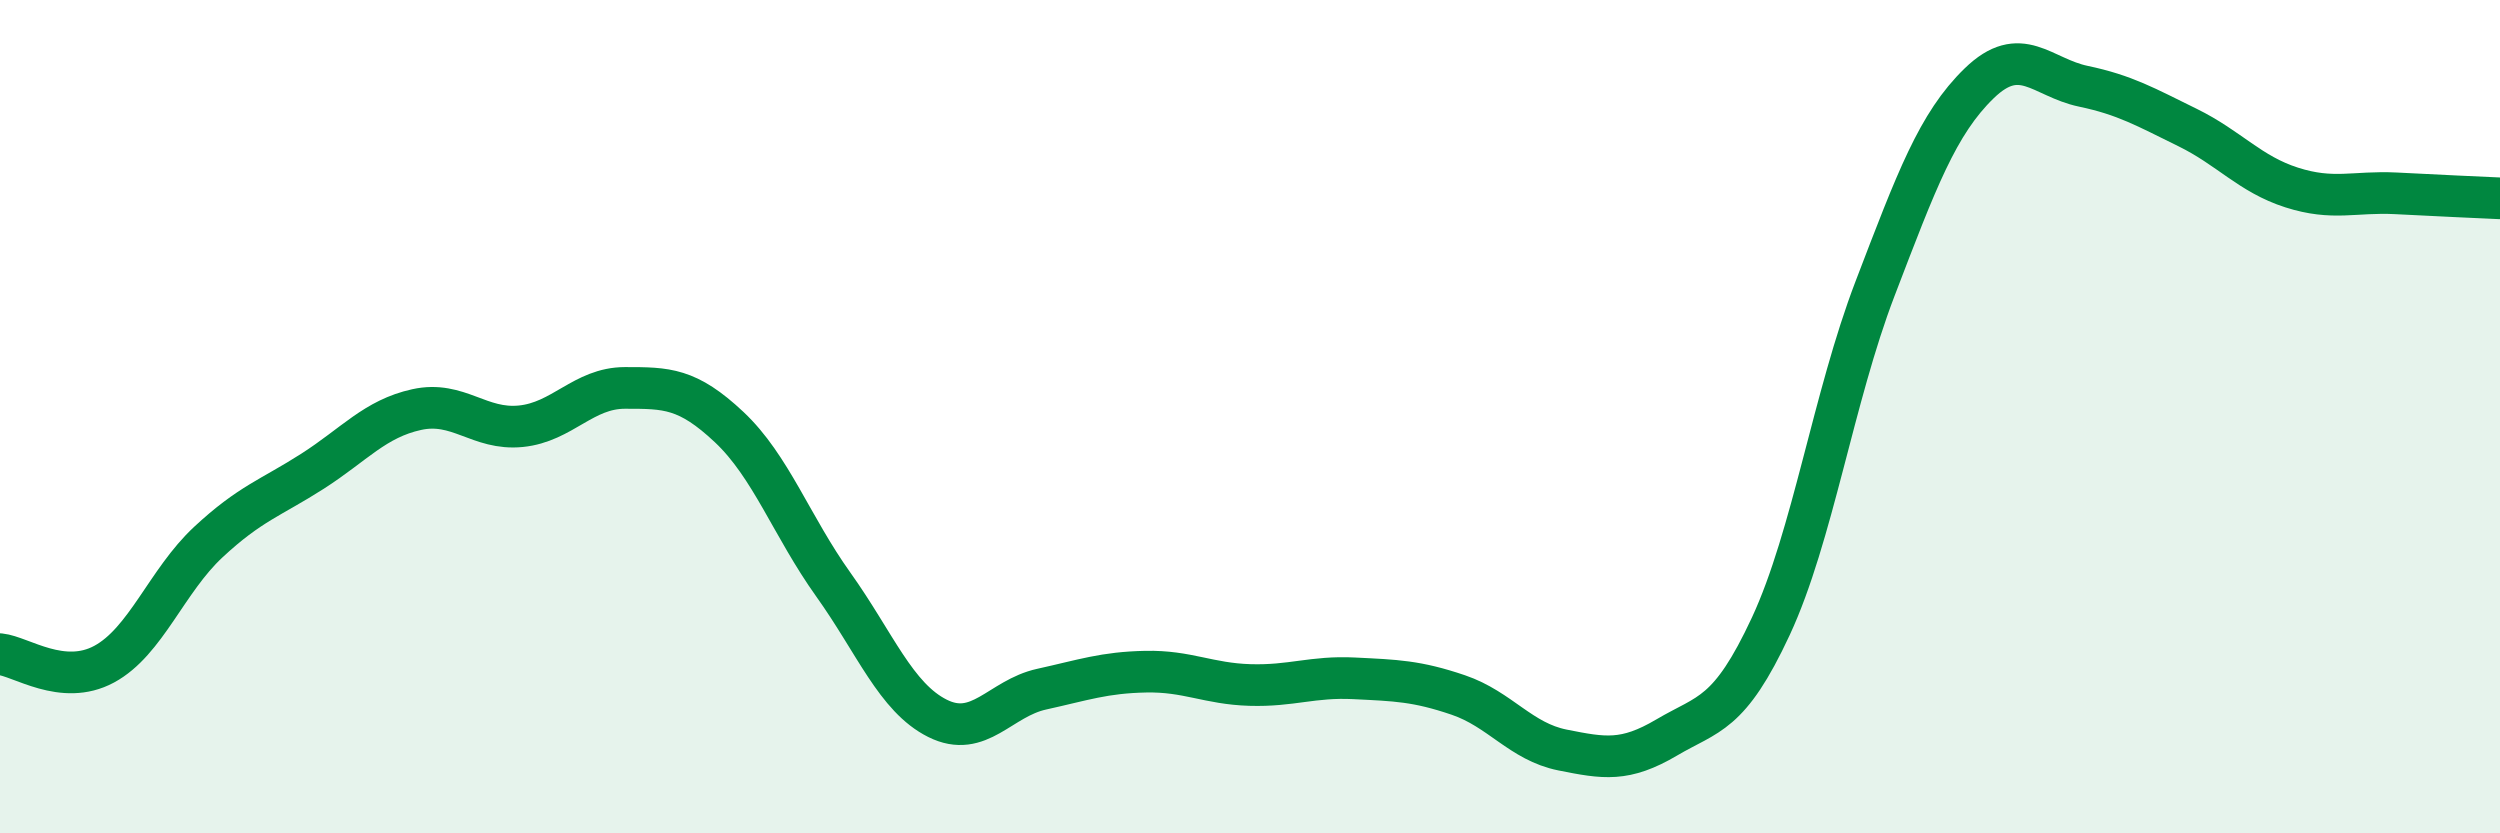
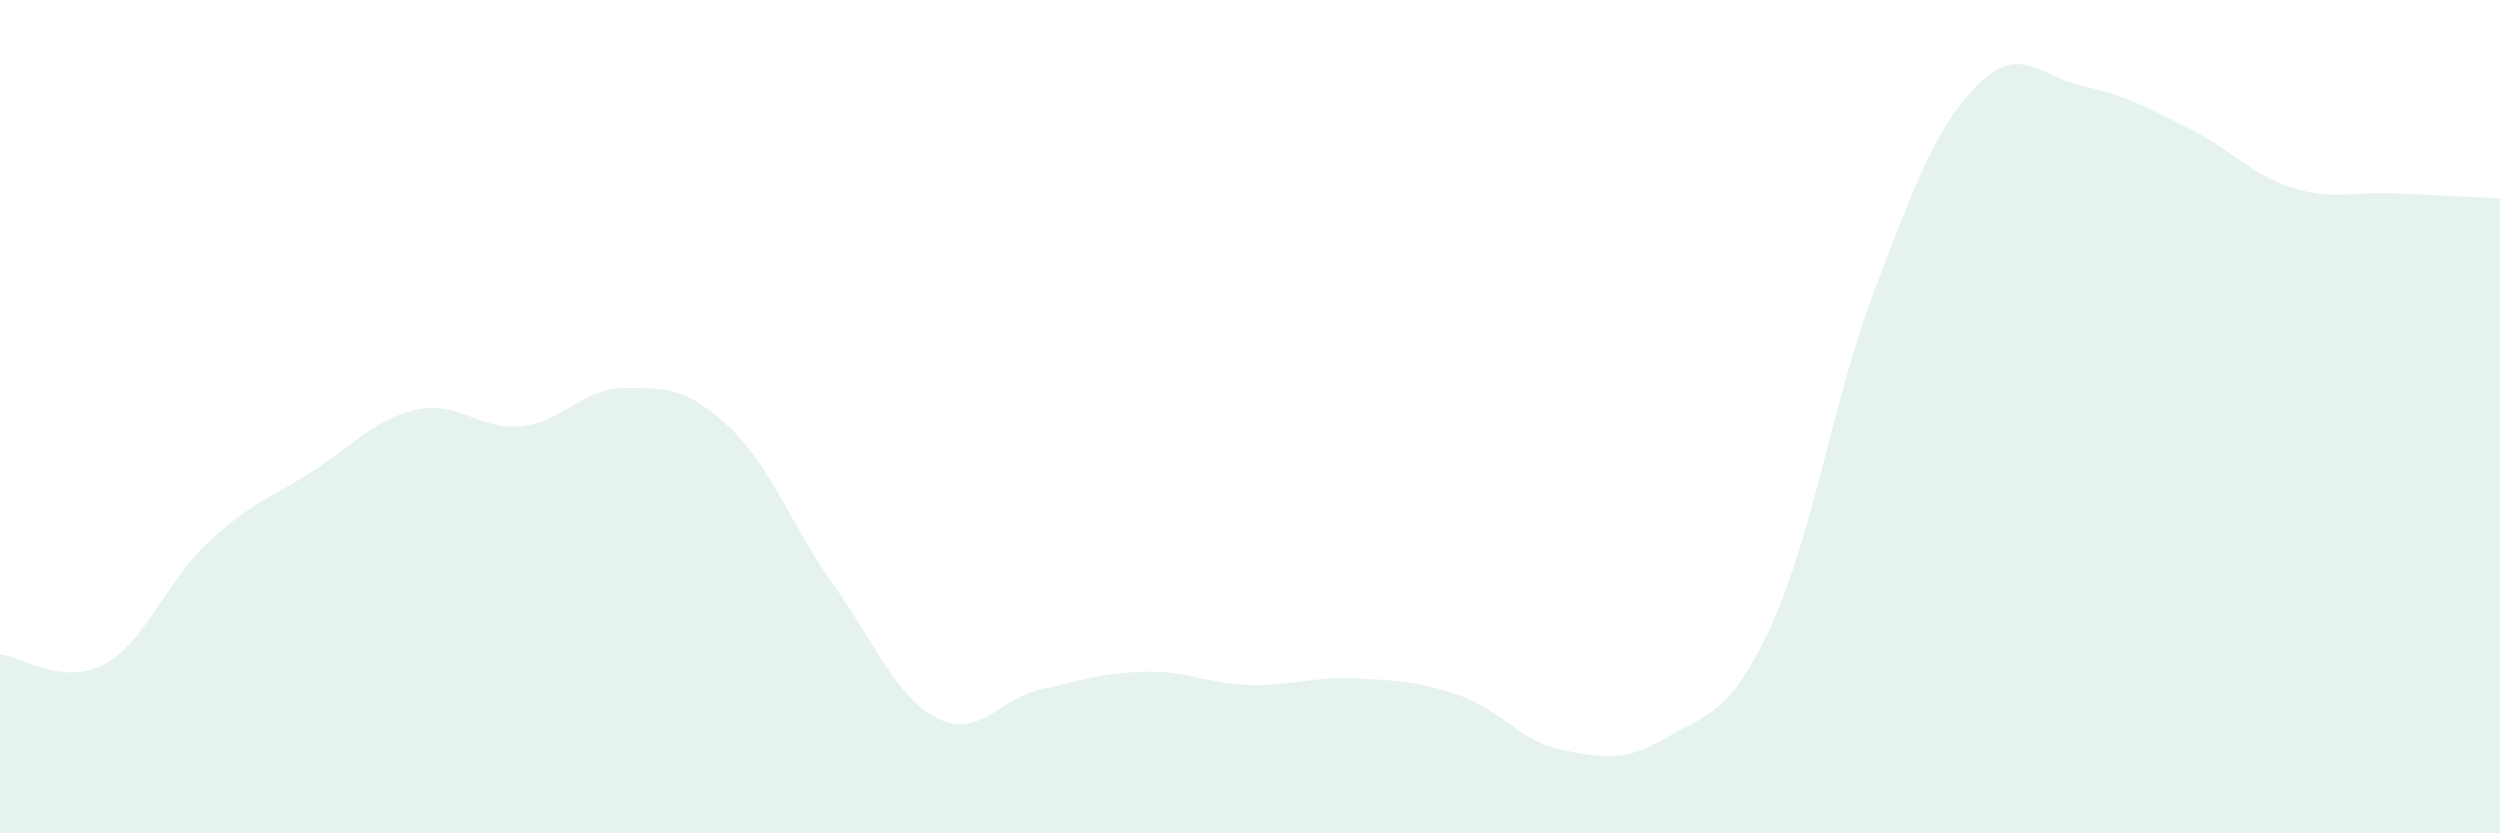
<svg xmlns="http://www.w3.org/2000/svg" width="60" height="20" viewBox="0 0 60 20">
  <path d="M 0,15.7 C 0.5,15.75 1.5,16.48 2.5,15.94 C 3.5,15.4 4,13.94 5,13.01 C 6,12.08 6.5,11.95 7.5,11.31 C 8.5,10.67 9,10.05 10,9.83 C 11,9.61 11.5,10.33 12.5,10.23 C 13.5,10.13 14,9.31 15,9.31 C 16,9.31 16.5,9.31 17.5,10.25 C 18.5,11.19 19,12.63 20,14.03 C 21,15.43 21.5,16.74 22.5,17.24 C 23.5,17.74 24,16.76 25,16.54 C 26,16.32 26.5,16.14 27.5,16.12 C 28.5,16.1 29,16.41 30,16.44 C 31,16.47 31.5,16.23 32.5,16.28 C 33.5,16.33 34,16.34 35,16.68 C 36,17.02 36.5,17.8 37.5,18 C 38.5,18.2 39,18.29 40,17.7 C 41,17.11 41.5,17.18 42.5,15.03 C 43.5,12.88 44,9.54 45,6.93 C 46,4.32 46.5,2.97 47.5,2 C 48.5,1.03 49,1.86 50,2.07 C 51,2.28 51.5,2.57 52.5,3.06 C 53.5,3.55 54,4.18 55,4.5 C 56,4.82 56.5,4.59 57.5,4.64 C 58.5,4.69 59.5,4.74 60,4.76L60 20L0 20Z" fill="#008740" opacity="0.1" stroke-linecap="round" stroke-linejoin="round" />
-   <path d="M 0,15.7 C 0.5,15.75 1.5,16.48 2.5,15.94 C 3.5,15.4 4,13.94 5,13.01 C 6,12.08 6.5,11.95 7.5,11.31 C 8.5,10.67 9,10.05 10,9.83 C 11,9.61 11.5,10.33 12.5,10.23 C 13.5,10.13 14,9.31 15,9.31 C 16,9.31 16.5,9.31 17.5,10.25 C 18.5,11.19 19,12.63 20,14.03 C 21,15.43 21.5,16.74 22.5,17.24 C 23.5,17.74 24,16.76 25,16.54 C 26,16.32 26.5,16.14 27.5,16.12 C 28.5,16.1 29,16.41 30,16.44 C 31,16.47 31.5,16.23 32.5,16.28 C 33.5,16.33 34,16.34 35,16.68 C 36,17.02 36.5,17.8 37.5,18 C 38.5,18.2 39,18.29 40,17.7 C 41,17.11 41.5,17.18 42.5,15.03 C 43.5,12.88 44,9.54 45,6.93 C 46,4.32 46.5,2.97 47.5,2 C 48.5,1.03 49,1.86 50,2.07 C 51,2.28 51.5,2.57 52.5,3.06 C 53.5,3.55 54,4.18 55,4.5 C 56,4.82 56.5,4.59 57.5,4.64 C 58.5,4.69 59.5,4.74 60,4.76" stroke="#008740" stroke-width="1" fill="none" stroke-linecap="round" stroke-linejoin="round" />
</svg>